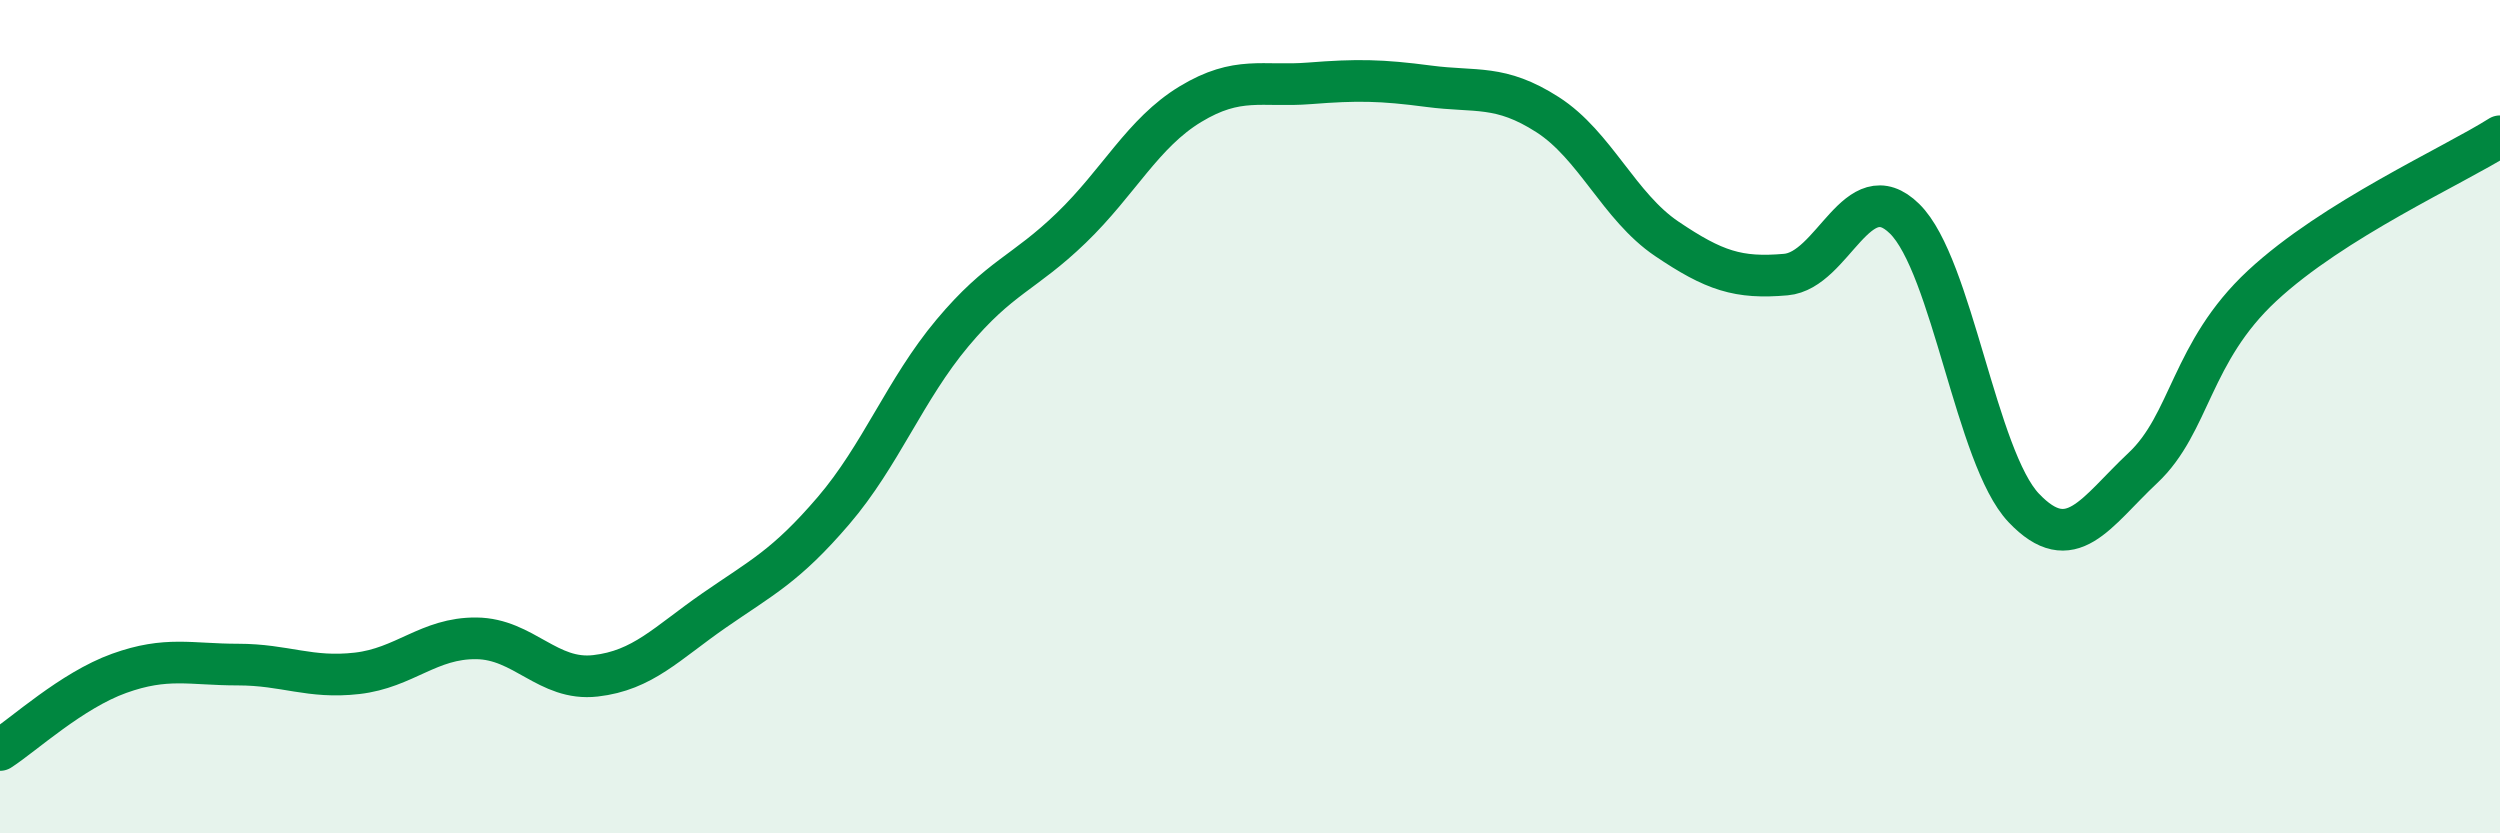
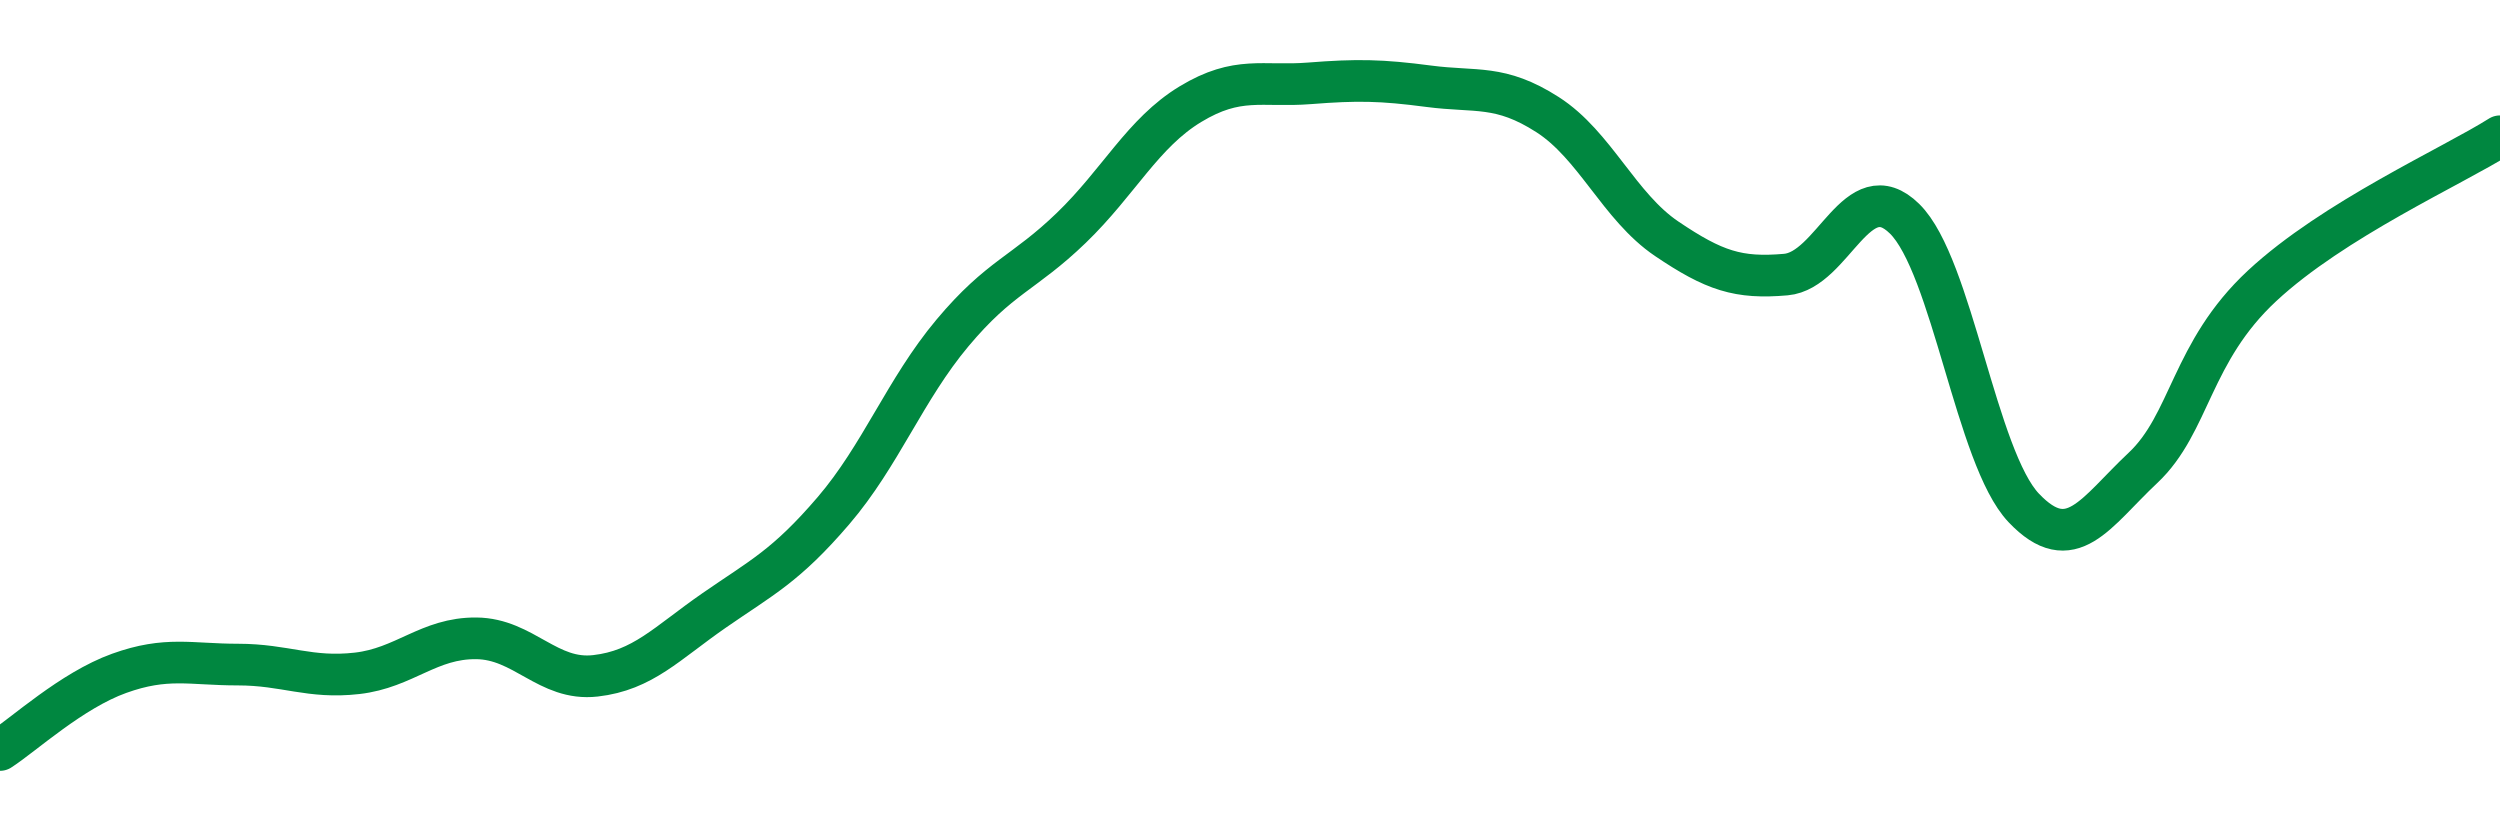
<svg xmlns="http://www.w3.org/2000/svg" width="60" height="20" viewBox="0 0 60 20">
-   <path d="M 0,18 C 0.57,17.63 1.72,16.57 2.86,16.16 C 4,15.75 4.57,15.95 5.71,15.95 C 6.85,15.95 7.43,16.29 8.57,16.16 C 9.71,16.03 10.29,15.31 11.43,15.32 C 12.57,15.33 13.15,16.35 14.29,16.22 C 15.43,16.09 16,15.44 17.14,14.65 C 18.28,13.86 18.86,13.59 20,12.26 C 21.14,10.93 21.72,9.35 22.86,7.99 C 24,6.63 24.57,6.57 25.71,5.47 C 26.85,4.37 27.43,3.19 28.57,2.5 C 29.71,1.81 30.29,2.09 31.43,2 C 32.57,1.91 33.15,1.92 34.29,2.07 C 35.43,2.22 36,2.02 37.14,2.75 C 38.28,3.48 38.86,4.96 40,5.73 C 41.14,6.5 41.72,6.69 42.86,6.59 C 44,6.49 44.57,4.13 45.71,5.25 C 46.85,6.37 47.43,10.99 48.57,12.19 C 49.71,13.39 50.29,12.3 51.43,11.23 C 52.57,10.16 52.58,8.45 54.29,6.86 C 56,5.27 58.86,3.99 60,3.27L60 20L0 20Z" fill="#008740" opacity="0.1" stroke-linecap="round" stroke-linejoin="round" />
  <path d="M 0,18 C 0.57,17.63 1.72,16.57 2.86,16.16 C 4,15.75 4.57,15.95 5.71,15.95 C 6.85,15.95 7.43,16.29 8.57,16.16 C 9.71,16.03 10.29,15.31 11.43,15.32 C 12.57,15.33 13.15,16.35 14.29,16.22 C 15.43,16.09 16,15.44 17.14,14.65 C 18.28,13.86 18.86,13.59 20,12.26 C 21.14,10.93 21.72,9.35 22.86,7.99 C 24,6.63 24.57,6.57 25.71,5.47 C 26.85,4.37 27.43,3.19 28.57,2.5 C 29.71,1.81 30.29,2.09 31.43,2 C 32.57,1.91 33.15,1.92 34.29,2.07 C 35.43,2.22 36,2.02 37.14,2.75 C 38.28,3.48 38.86,4.96 40,5.73 C 41.14,6.5 41.72,6.69 42.86,6.59 C 44,6.49 44.57,4.13 45.71,5.25 C 46.85,6.37 47.43,10.99 48.57,12.19 C 49.71,13.39 50.29,12.3 51.43,11.23 C 52.57,10.16 52.58,8.45 54.29,6.86 C 56,5.27 58.86,3.99 60,3.27" stroke="#008740" stroke-width="1" fill="none" stroke-linecap="round" stroke-linejoin="round" />
</svg>